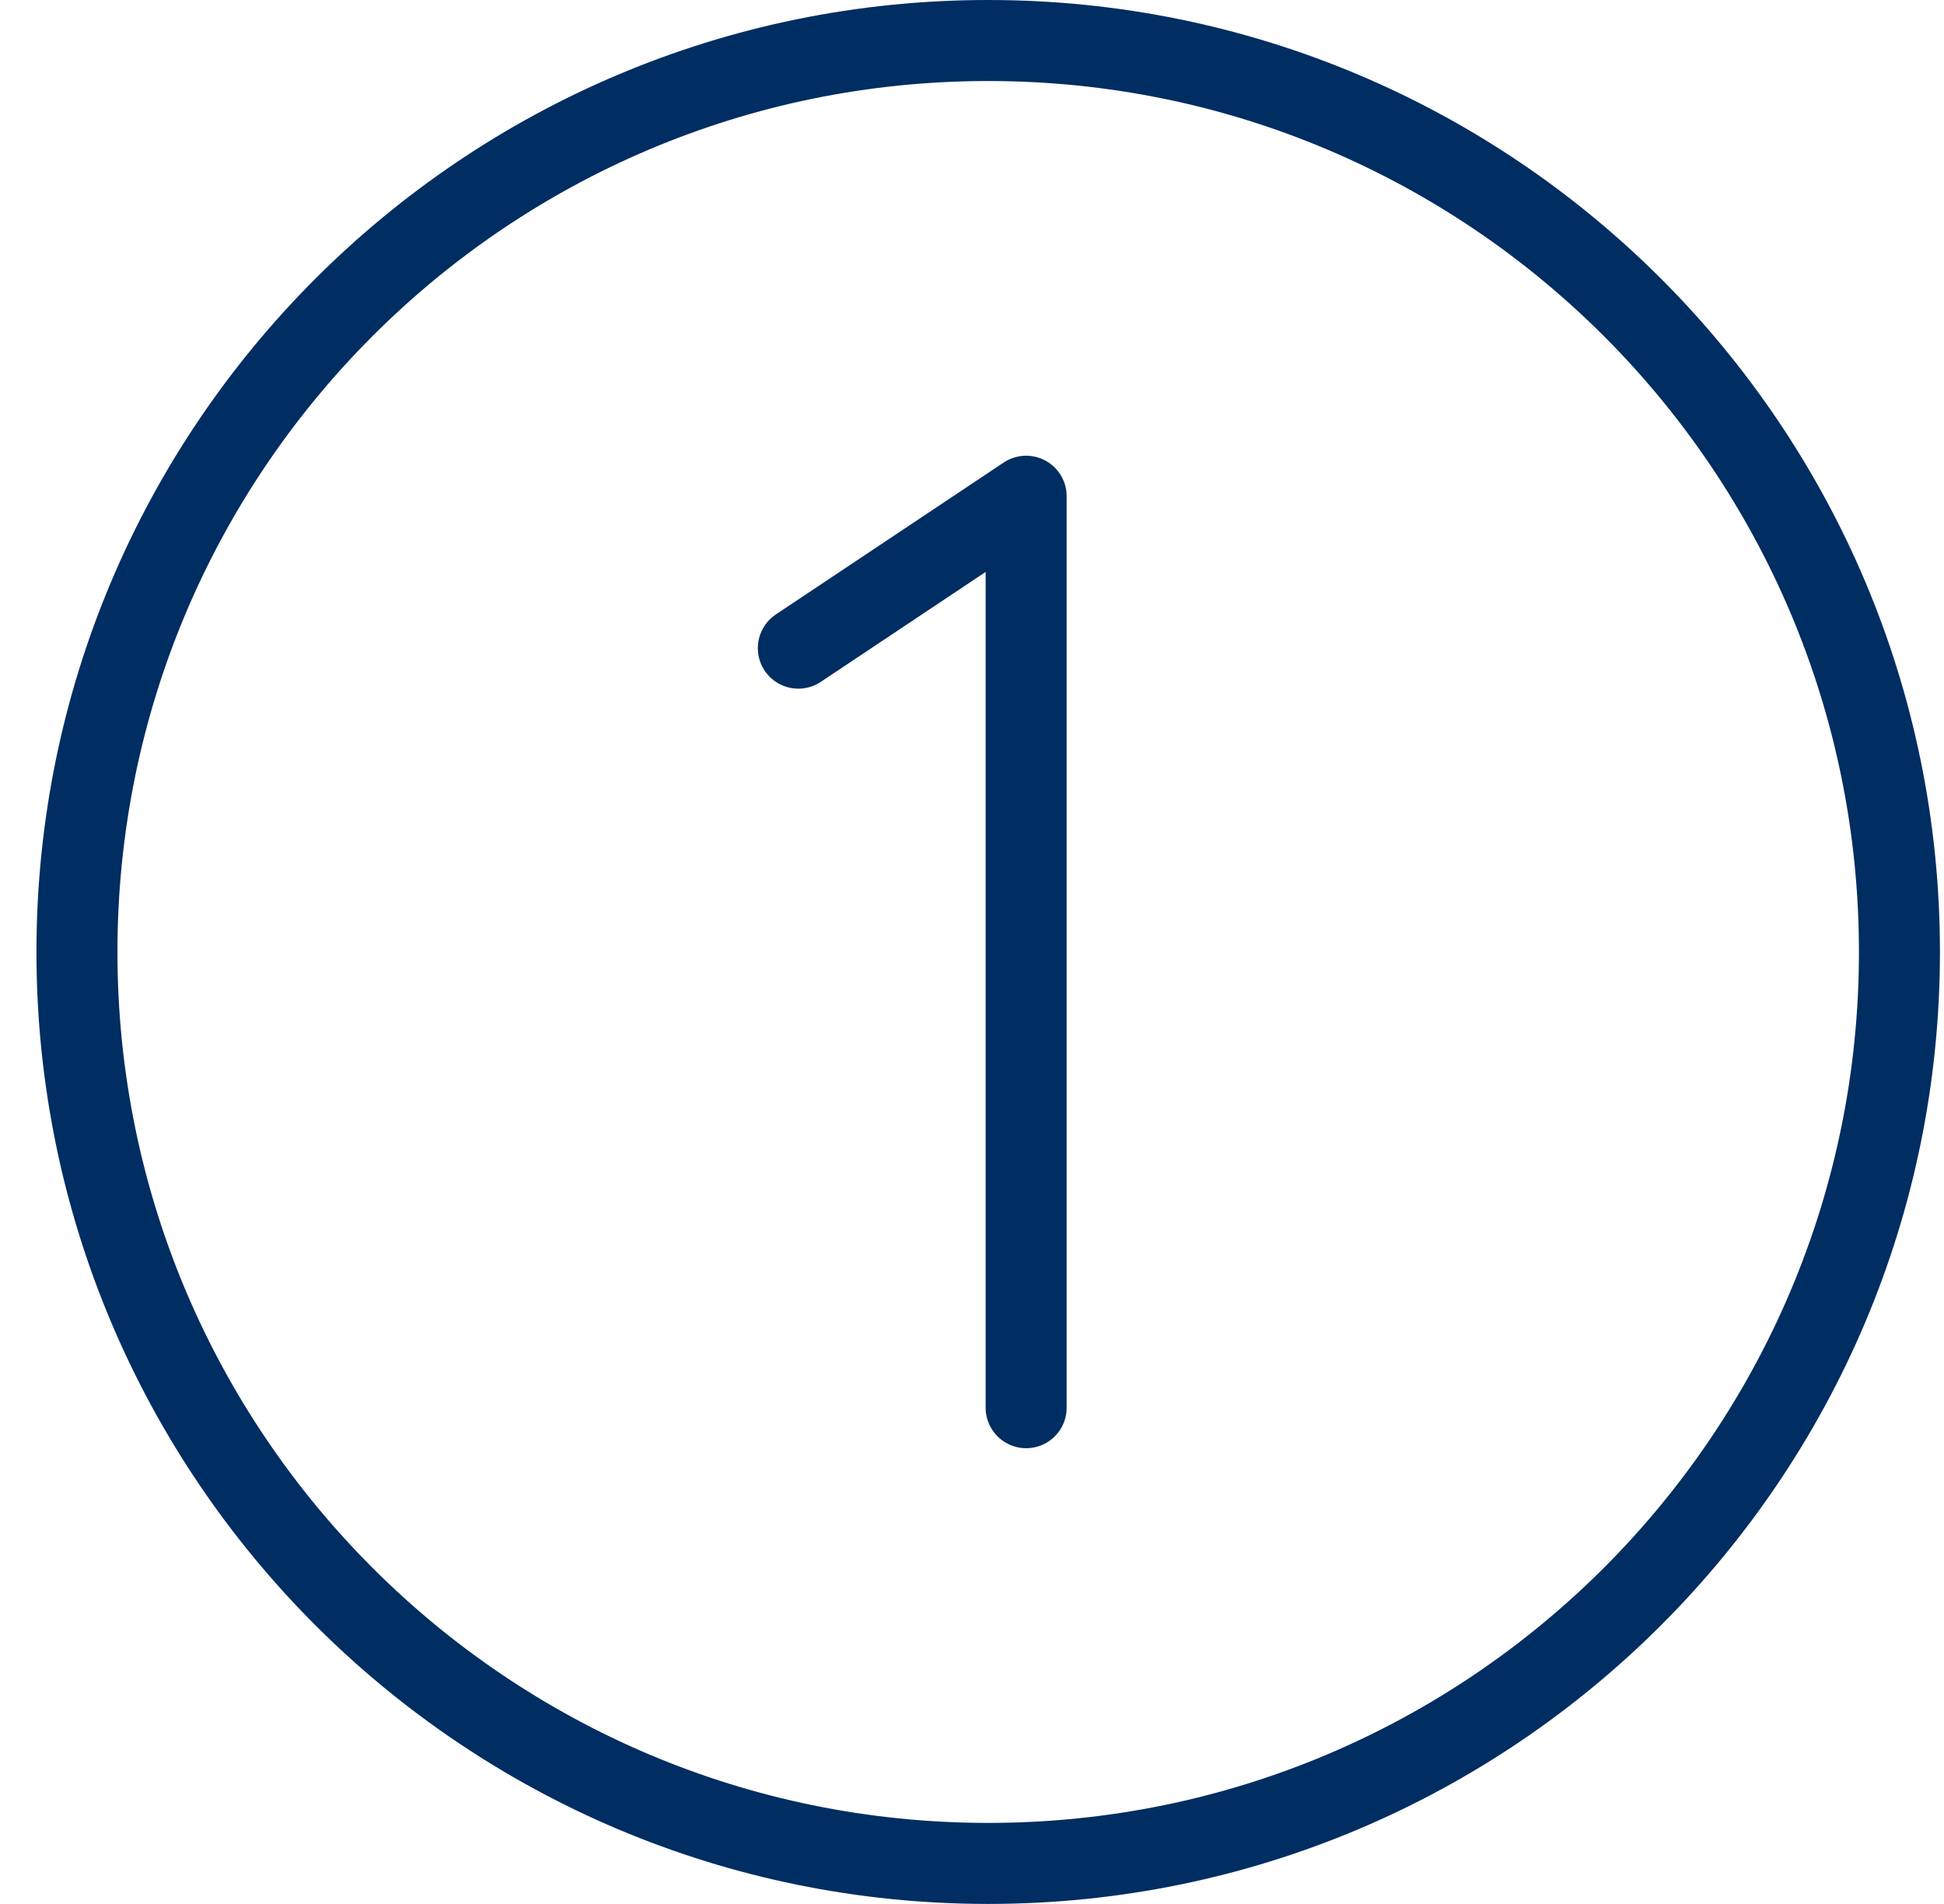
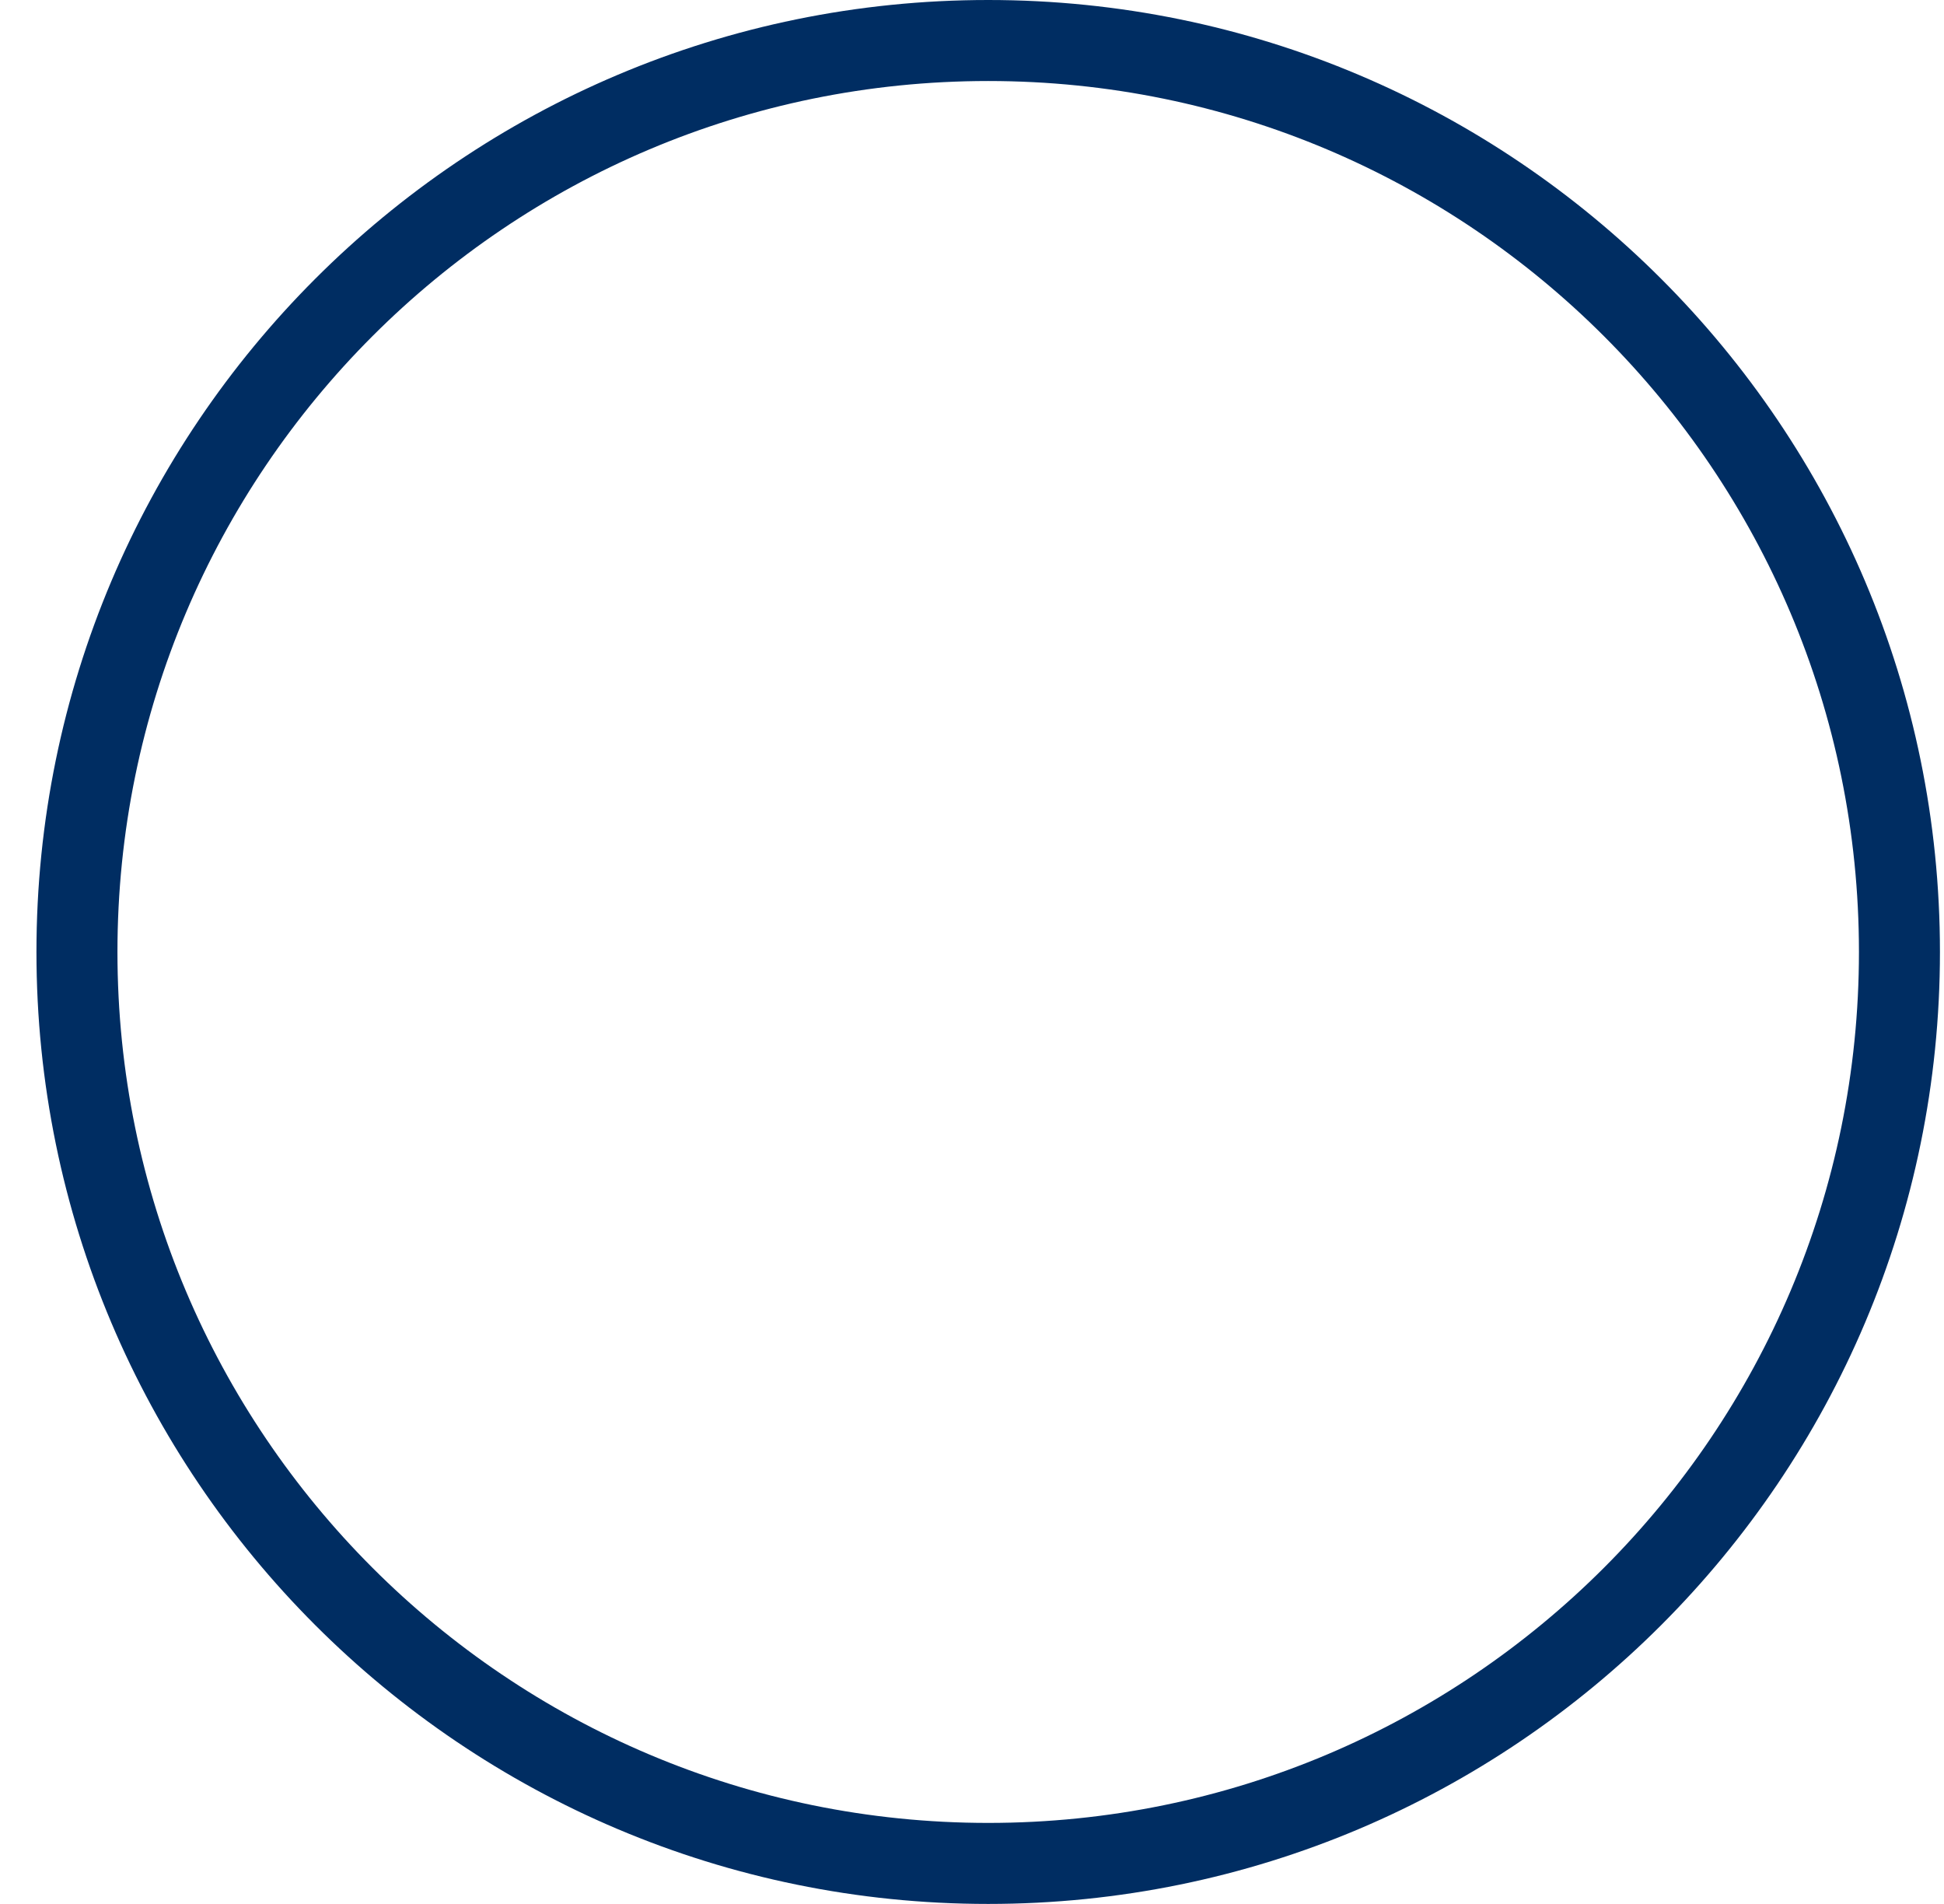
<svg xmlns="http://www.w3.org/2000/svg" width="48" height="47" viewBox="0 0 48 47" fill="none">
  <path d="M24.4 46C36.826 46 46.9 35.926 46.9 23.5C46.9 11.074 36.826 1 24.4 1C11.974 1 1.9 11.074 1.9 23.5C1.9 35.926 11.974 46 24.4 46Z" stroke="#002D62" stroke-width="2" stroke-linecap="round" stroke-linejoin="round" />
-   <path d="M25.337 34.75V12.25L19.712 16" stroke="#002D62" stroke-width="2" stroke-linecap="round" stroke-linejoin="round" />
</svg>